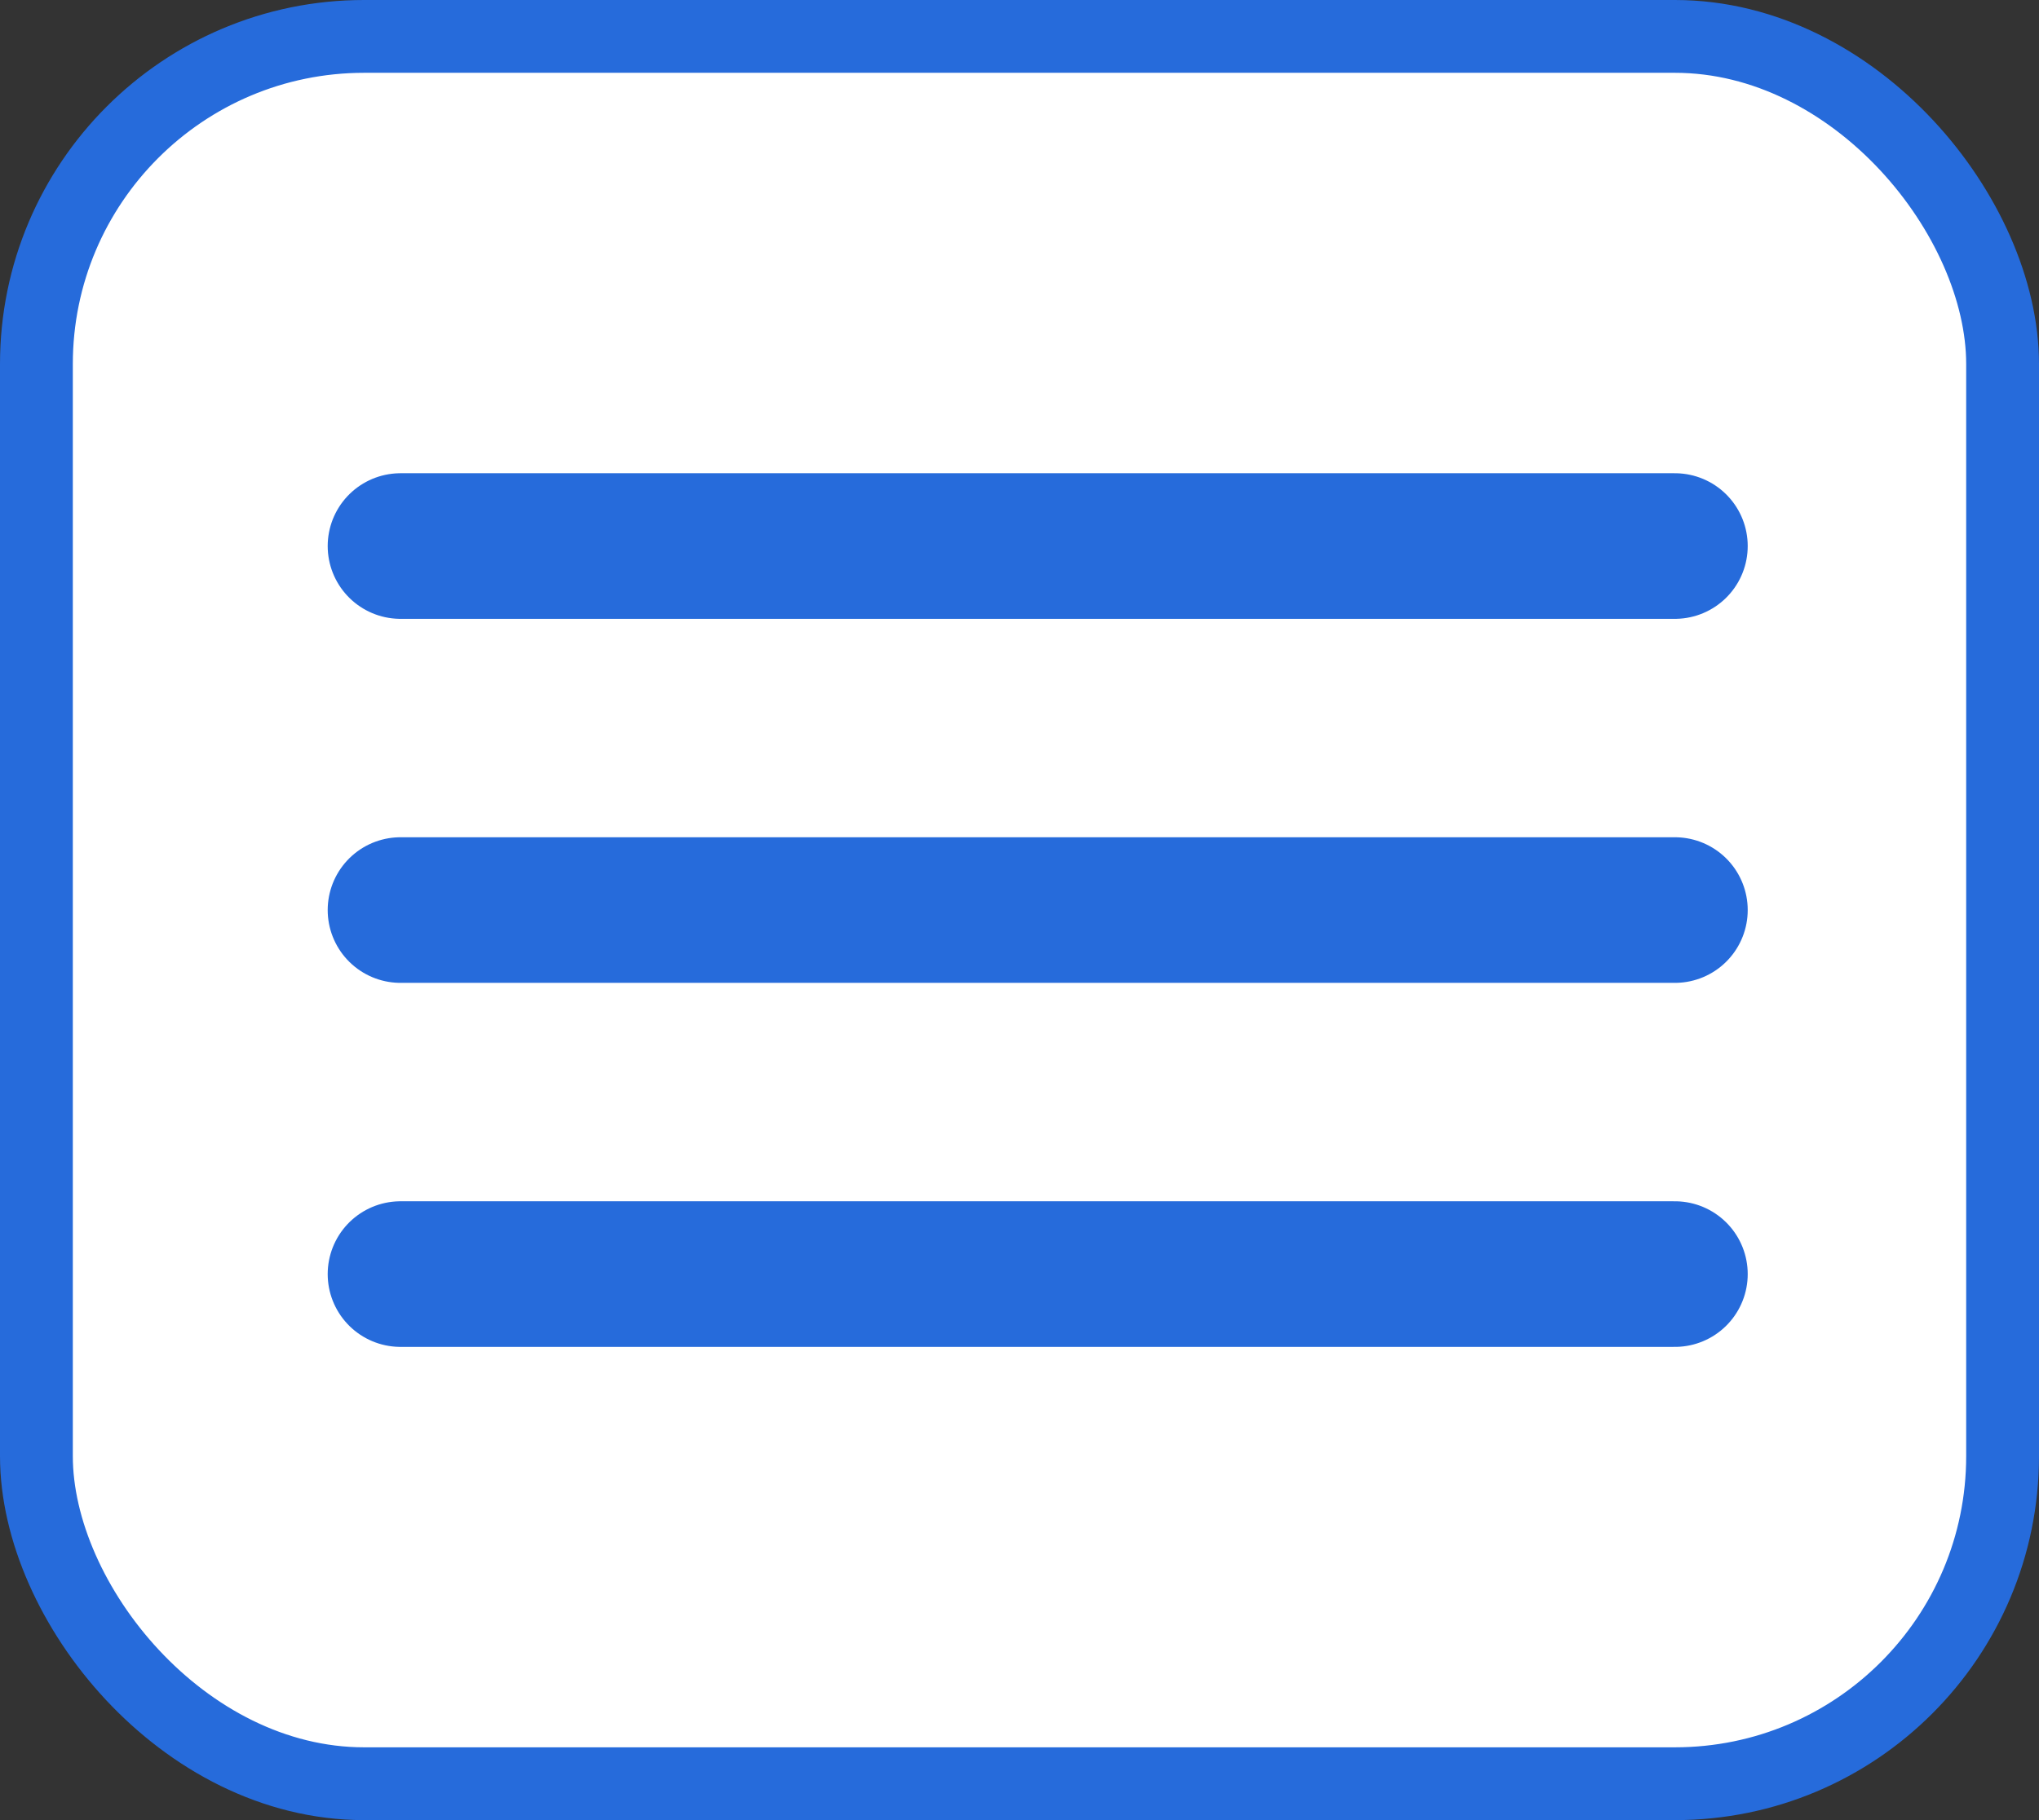
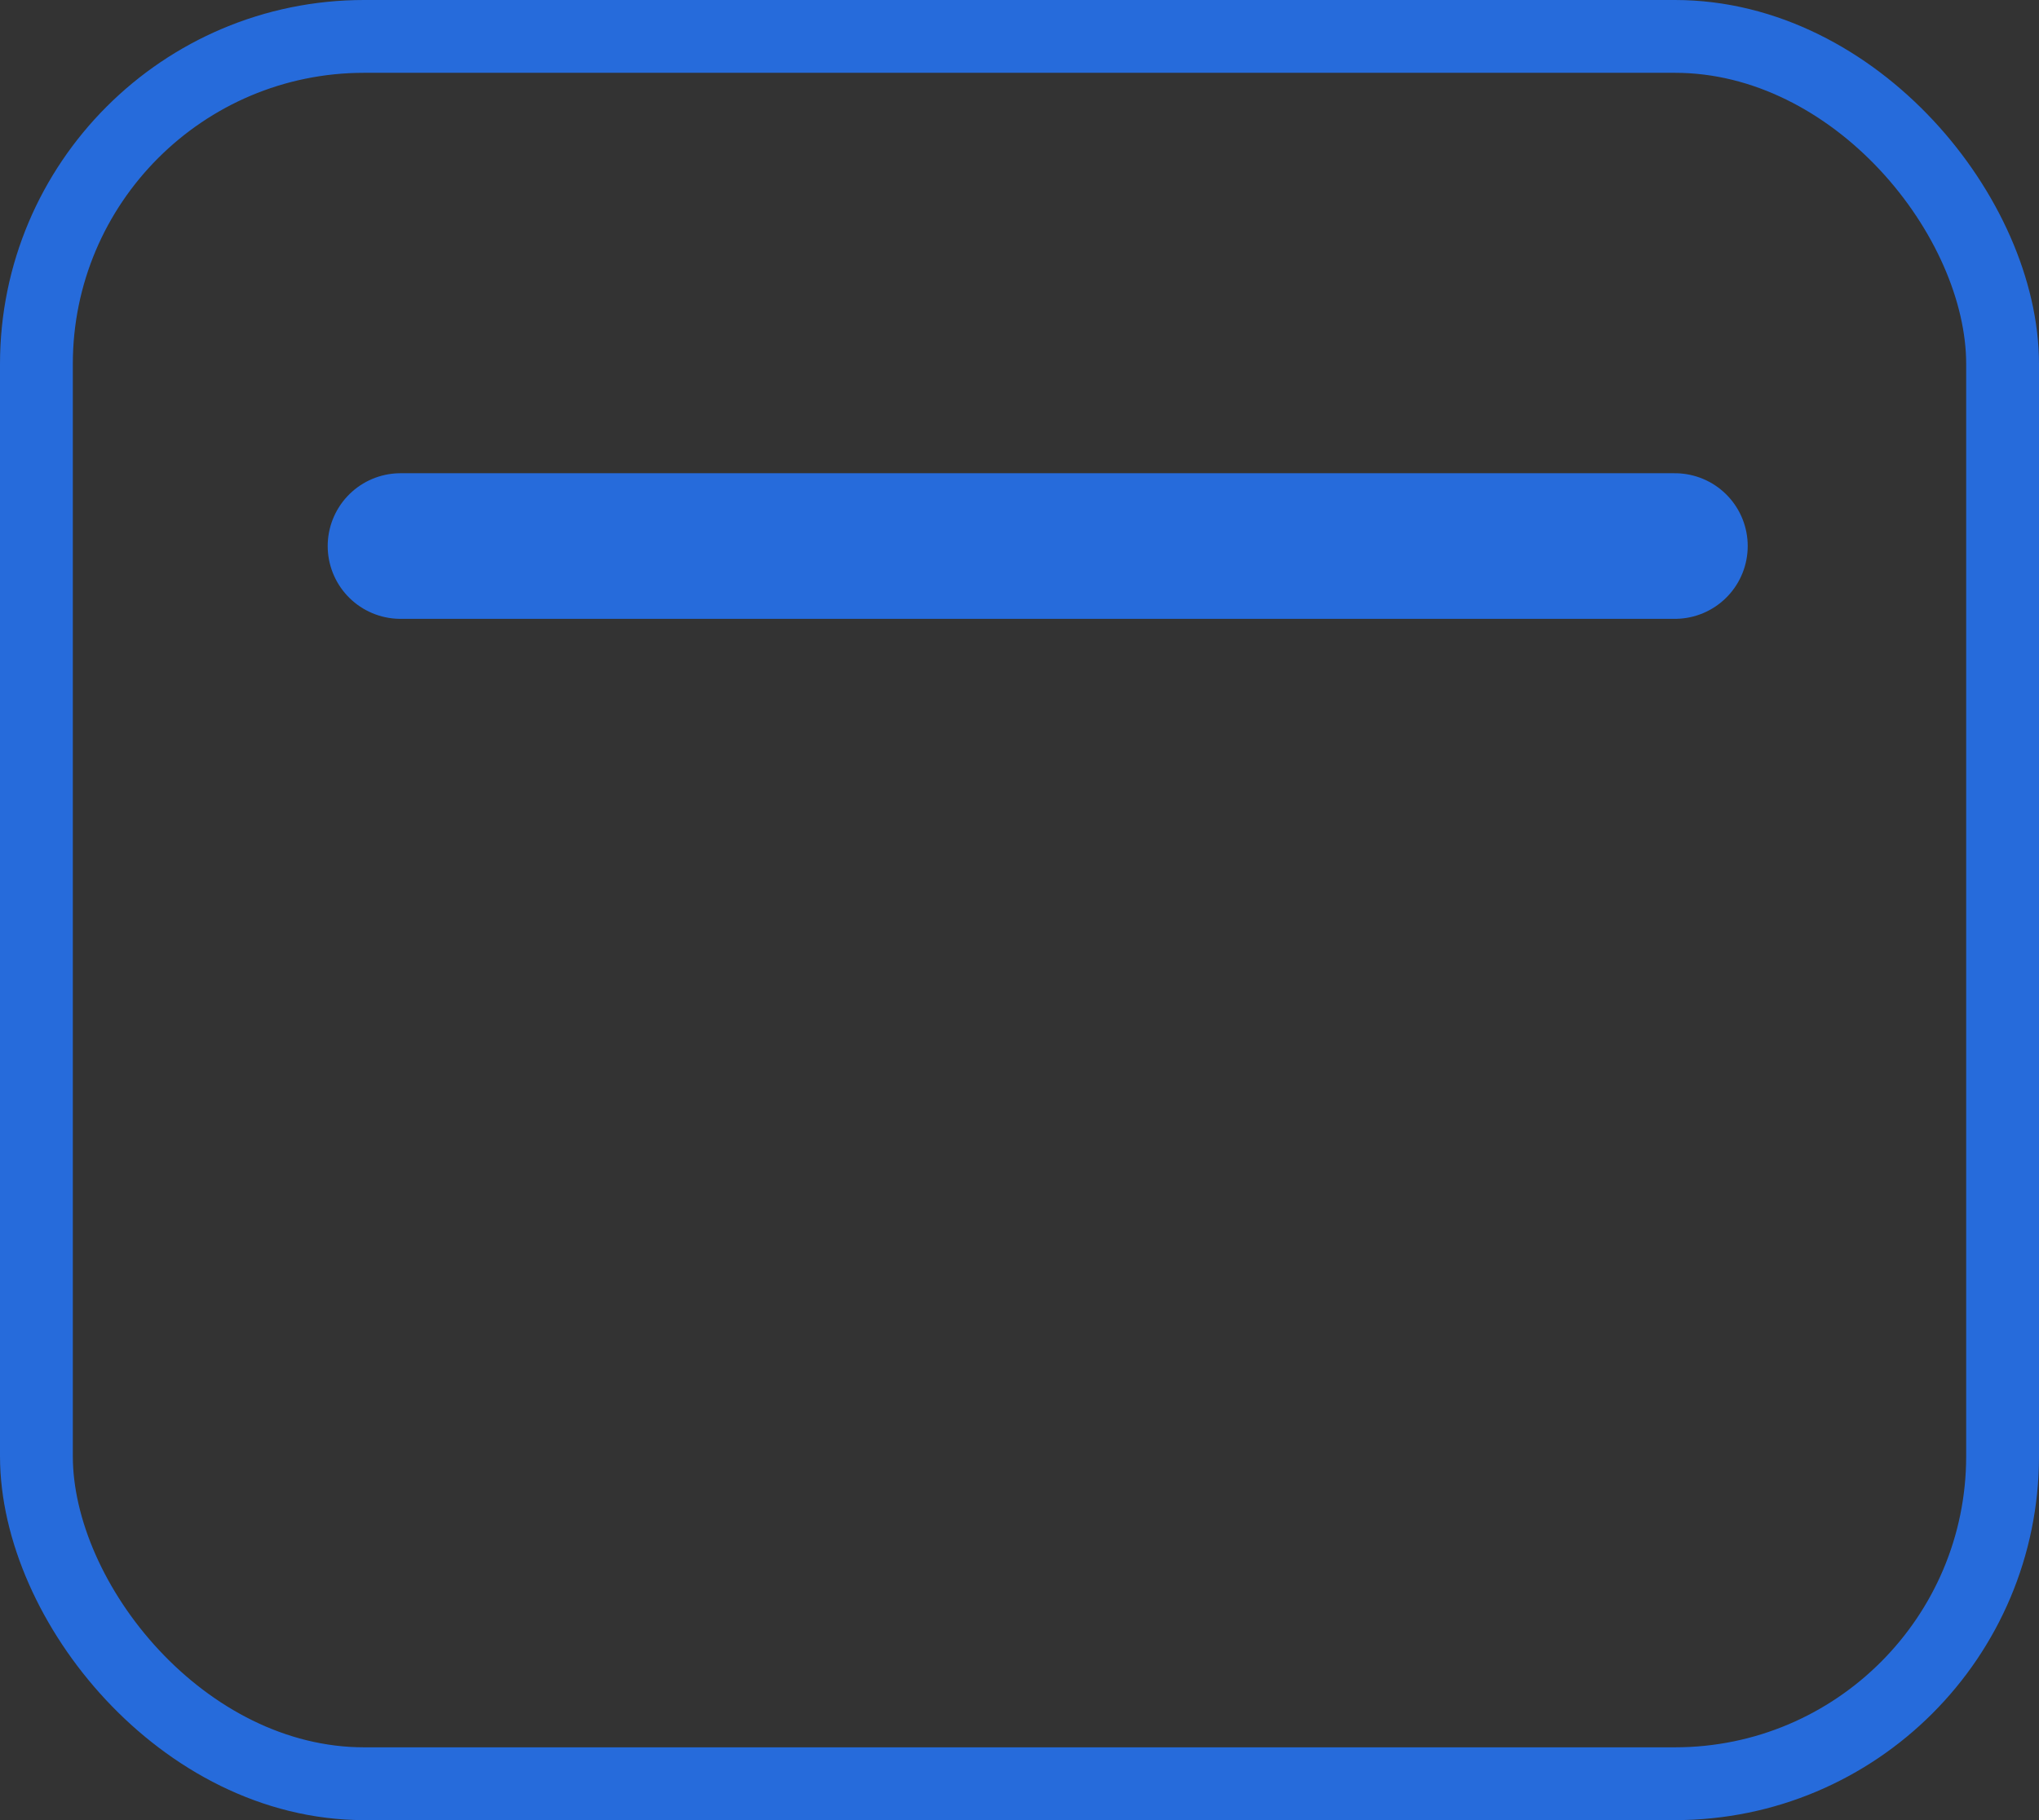
<svg xmlns="http://www.w3.org/2000/svg" width="56" height="50" viewBox="0 0 56 50" fill="none">
  <rect x="0" y="0" width="56" height="50" fill="#333333" stroke="none" />
-   <rect x="1" y="1" width="54" height="48" rx="9" fill="white" />
  <rect x="1" y="1" width="54" height="48" rx="9" stroke="#266BDB" stroke-width="2" />
  <path d="M11 15H46" stroke="#266BDB" stroke-width="4" stroke-linecap="round" />
-   <path d="M11 25H46" stroke="#266BDB" stroke-width="4" stroke-linecap="round" />
-   <path d="M11 35H46" stroke="#266BDB" stroke-width="4" stroke-linecap="round" />
</svg>